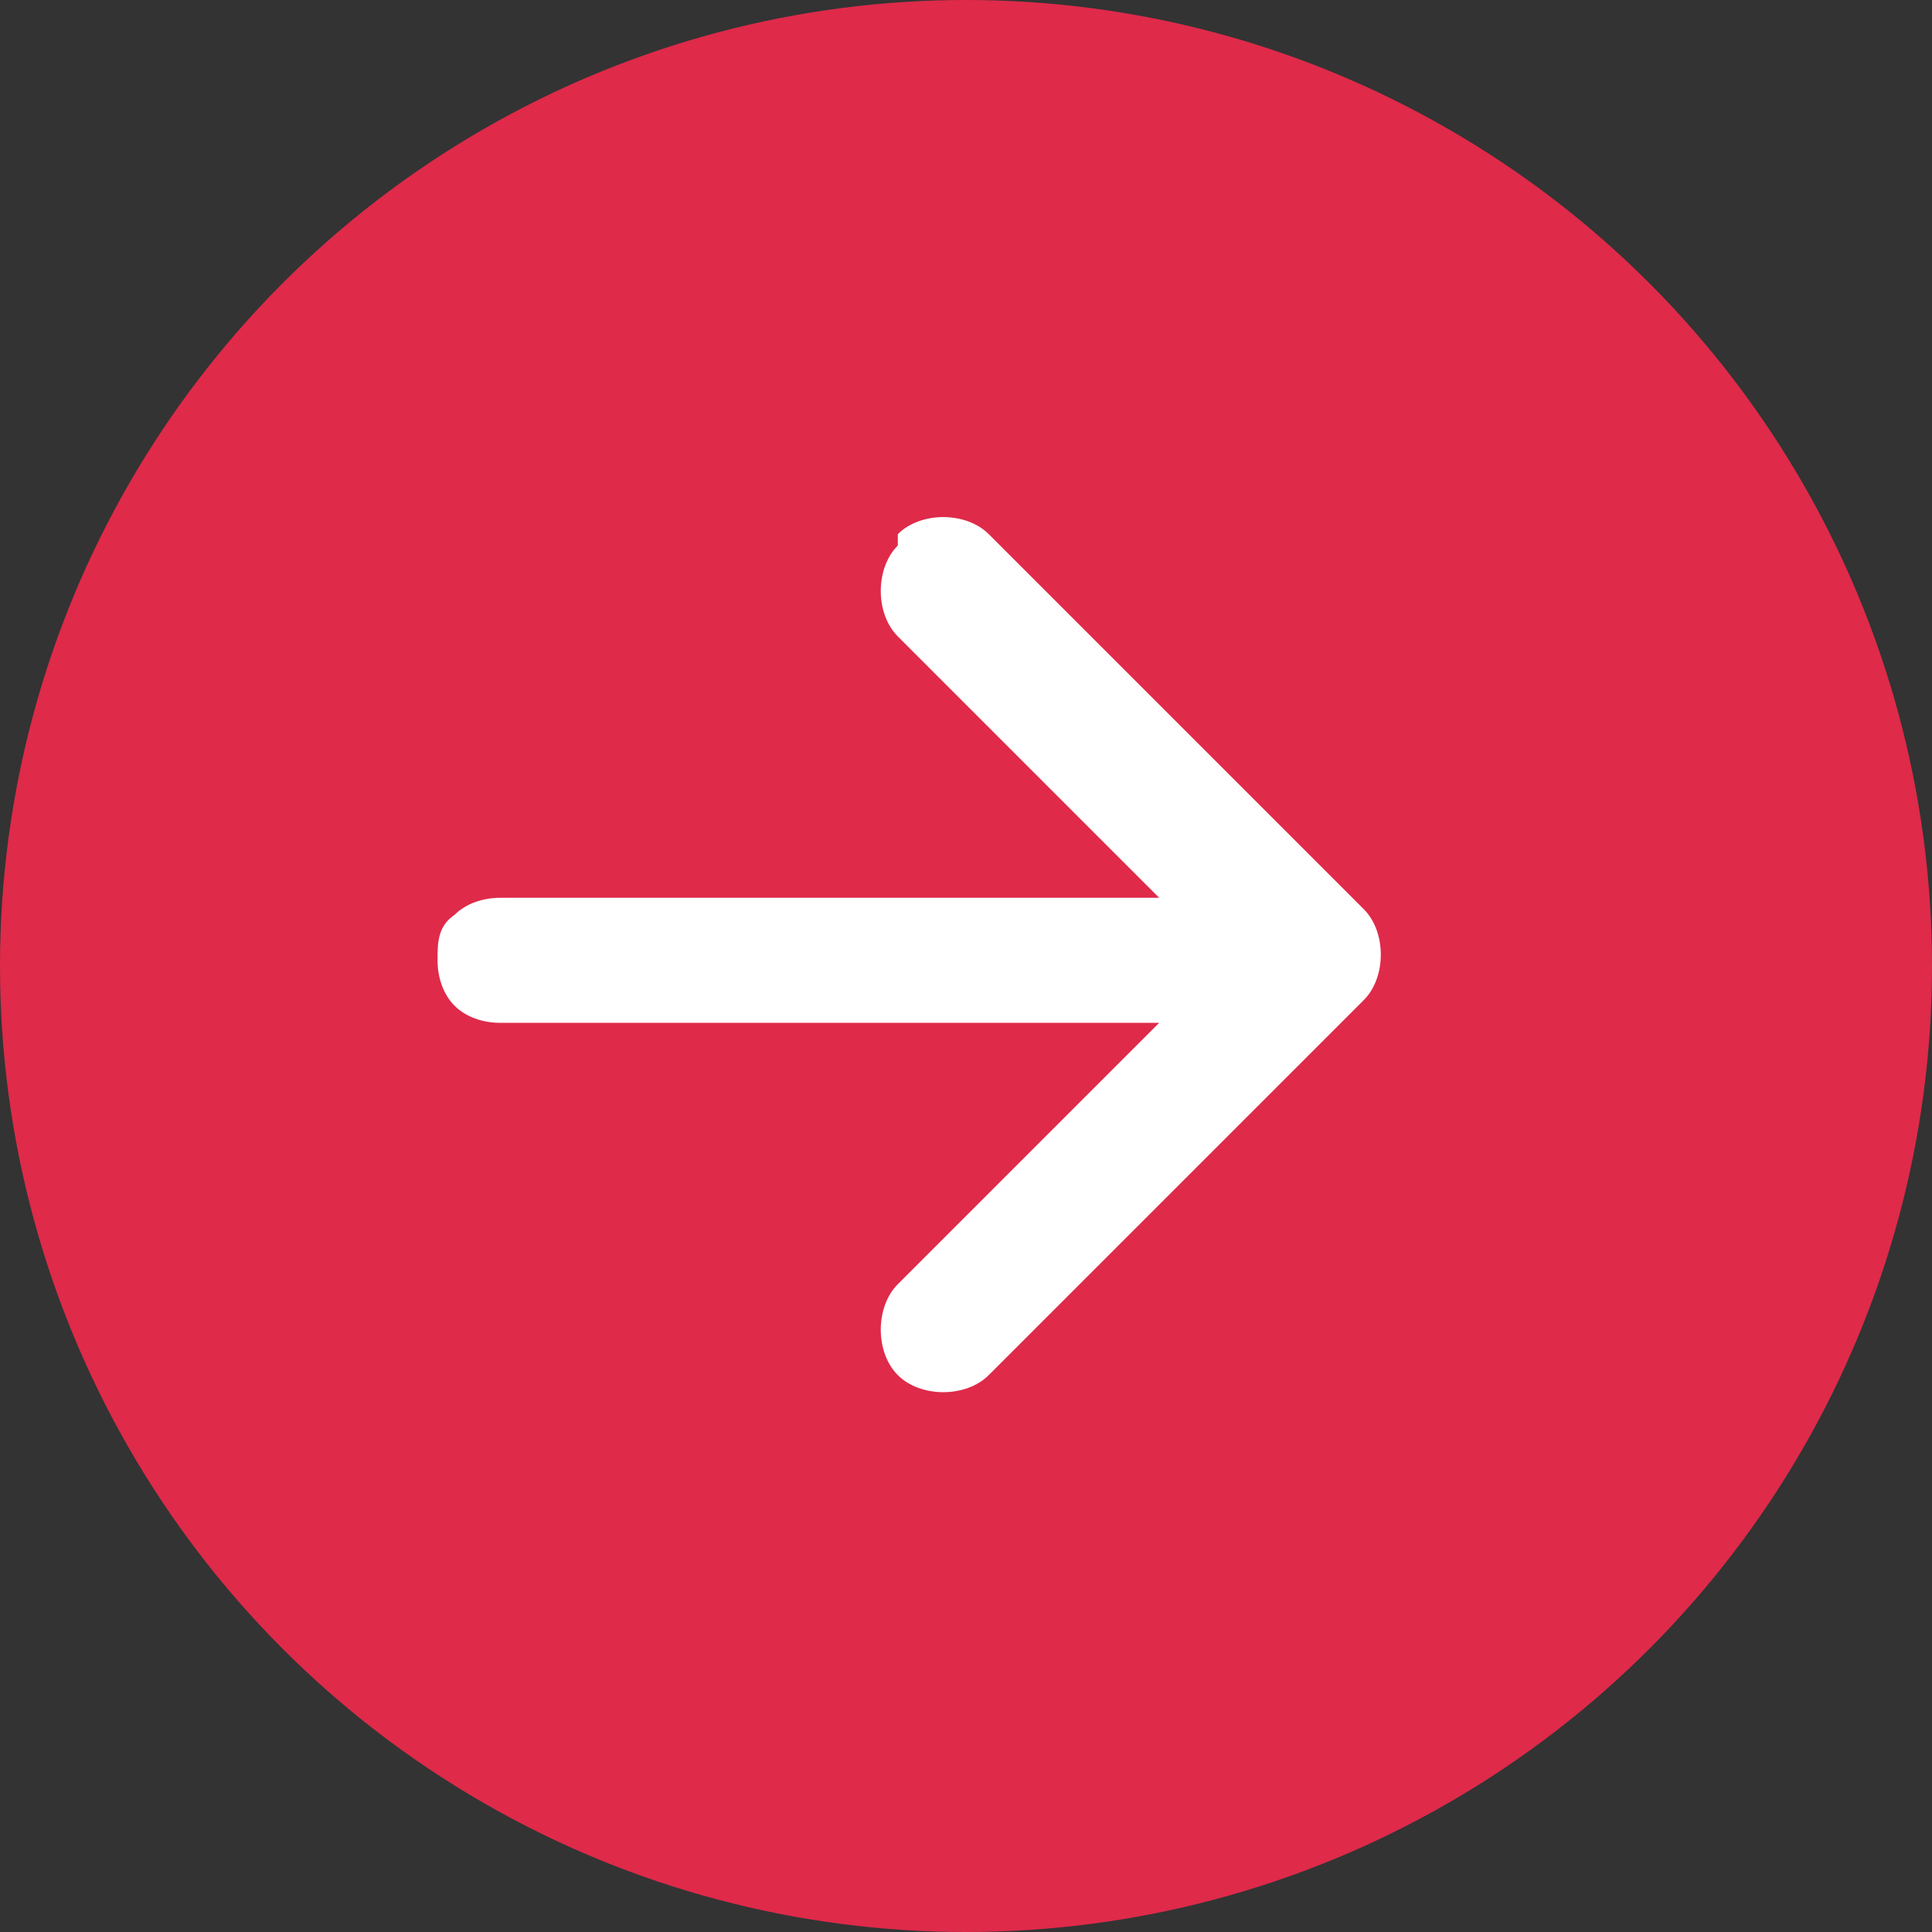
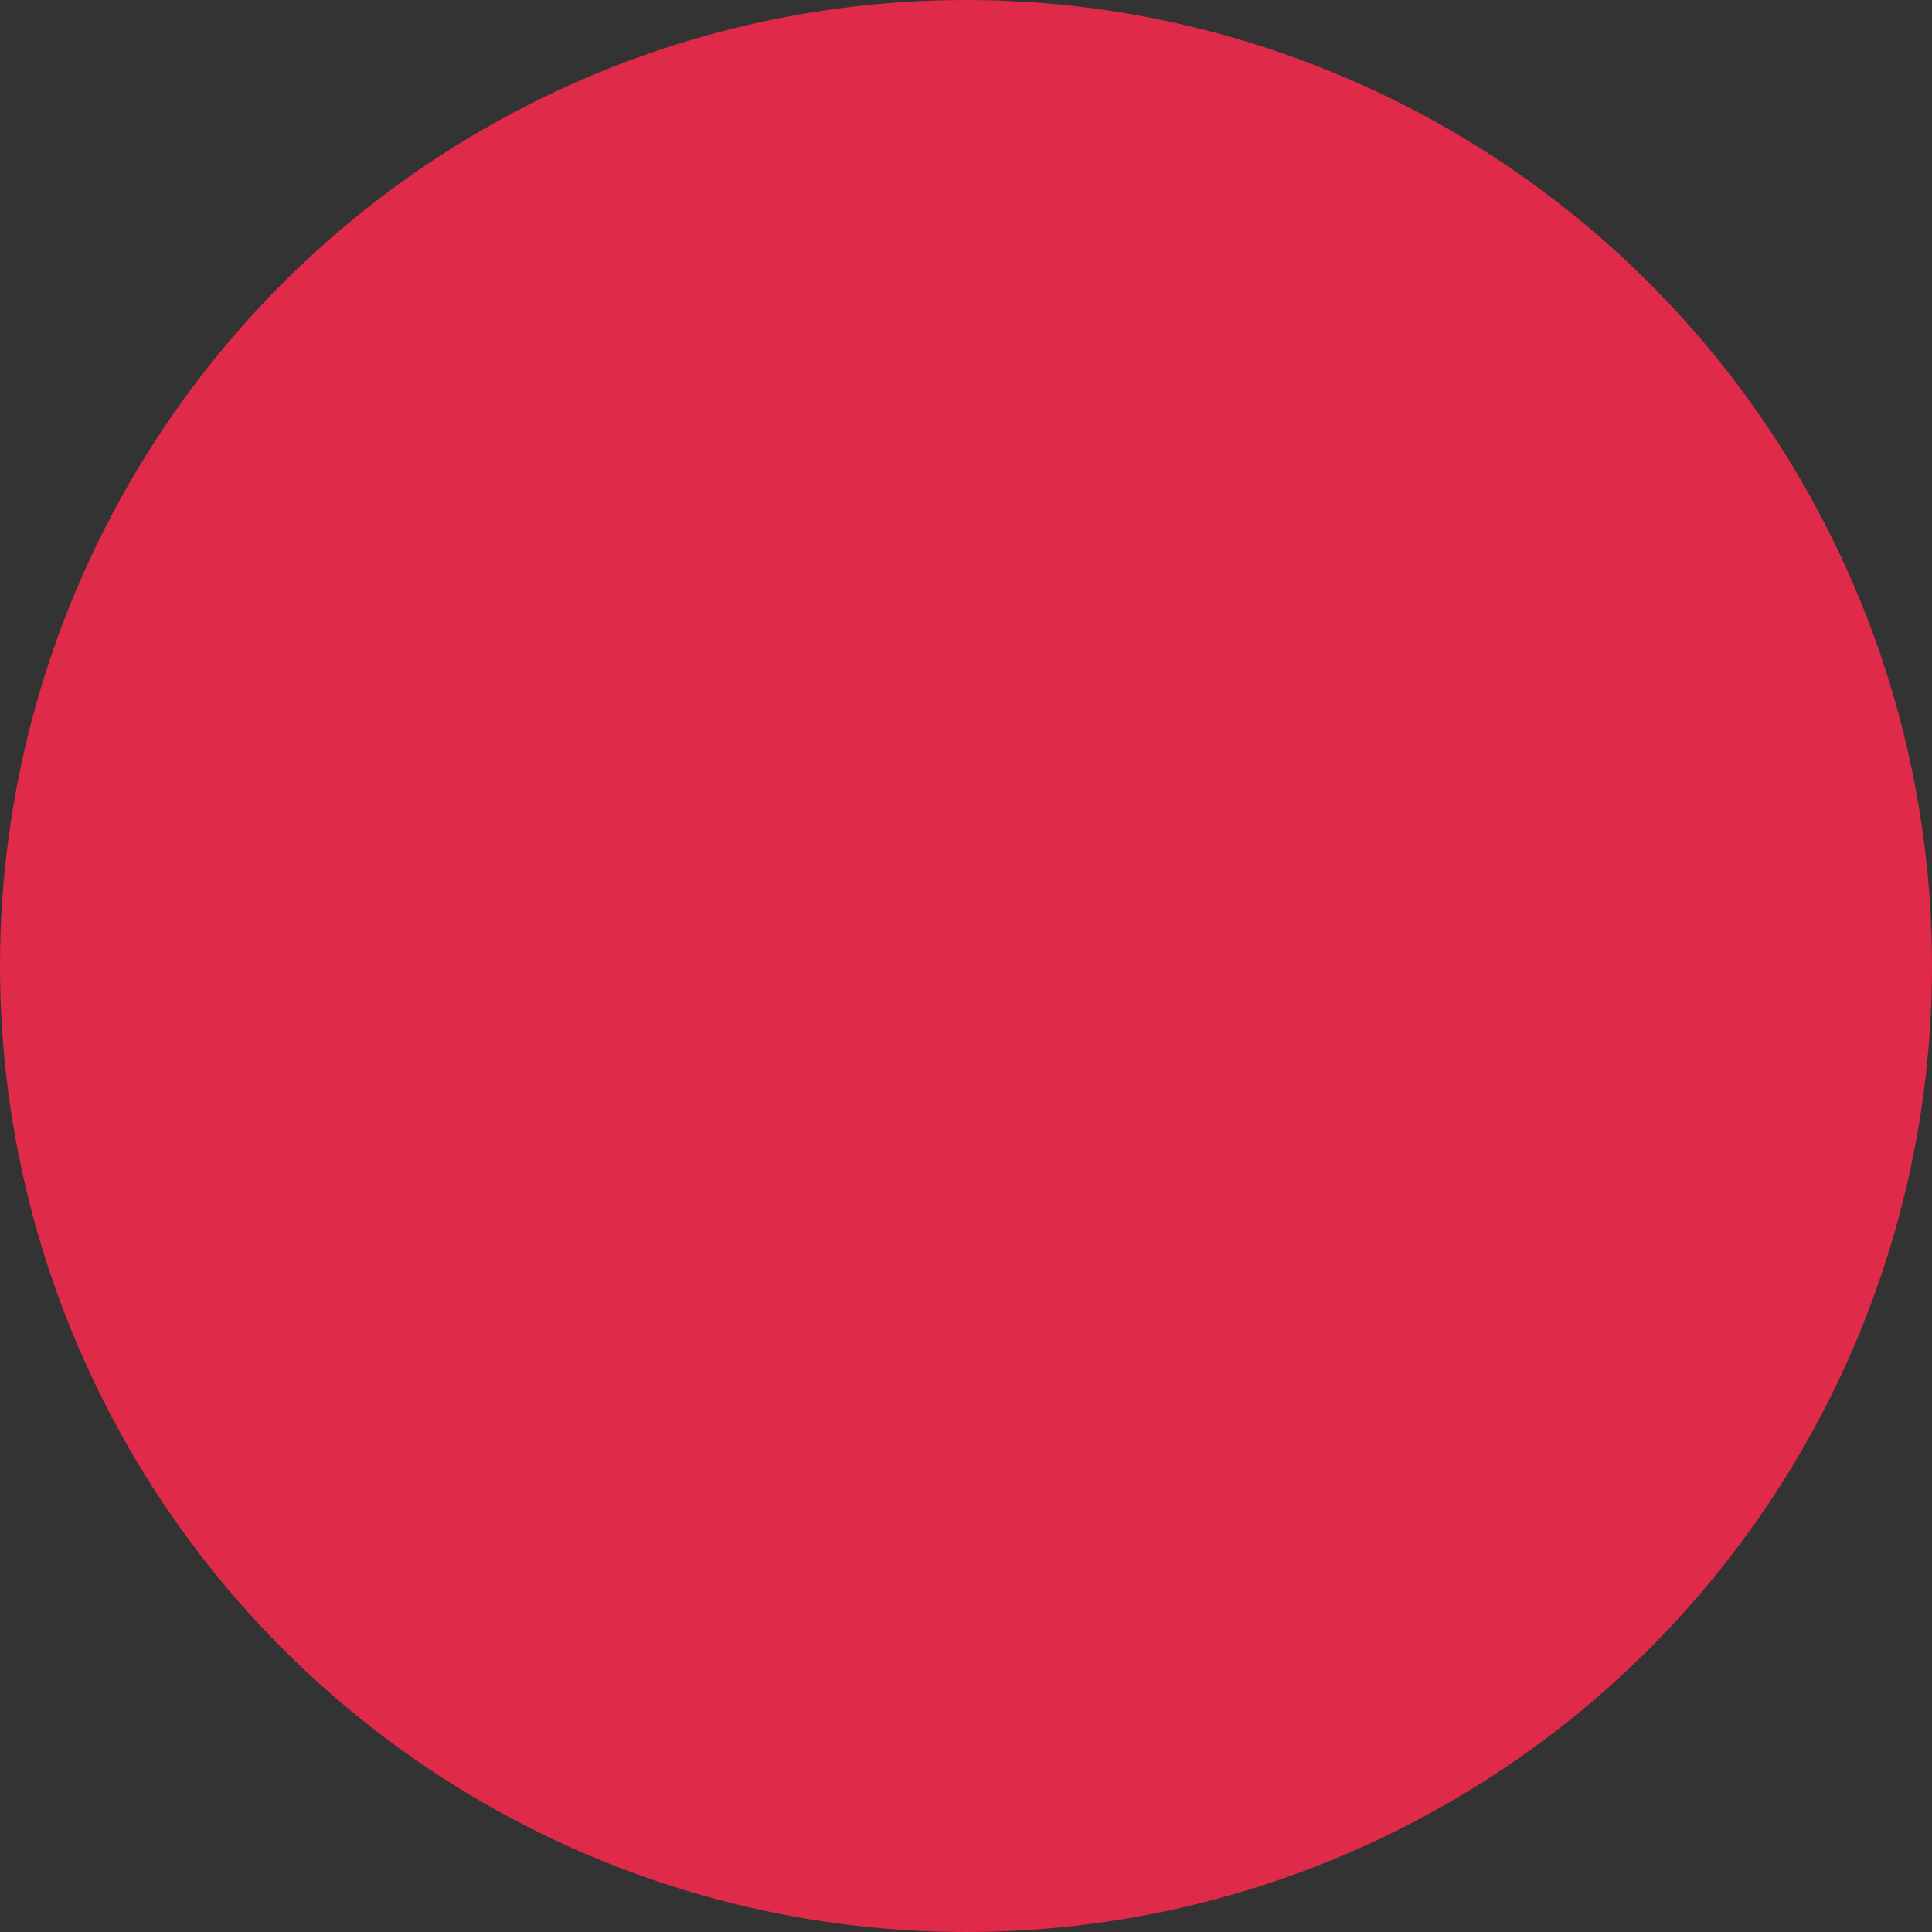
<svg xmlns="http://www.w3.org/2000/svg" id="_レイヤー_1" version="1.1" viewBox="0 0 34 34">
  <rect x="0" y="0" width="34" height="34" fill="#333333" stroke="none" />
  <defs>
    <style>
      .st0 {
        fill: #df2a4a;
      }

      .st1 {
        fill: #fff;
      }
    </style>
  </defs>
  <circle class="st0" cx="17" cy="17" r="17" />
-   <path class="st1" d="M15.8,9.4c.2-.2.5-.3.8-.3s.6.1.8.3l6.6,6.6c.2.2.3.5.3.8s-.1.6-.3.8l-6.6,6.6c-.2.2-.5.3-.8.3s-.6-.1-.8-.3c-.2-.2-.3-.5-.3-.8s.1-.6.3-.8l4.6-4.6h-11.6c-.3,0-.6-.1-.8-.3-.2-.2-.3-.5-.3-.8s0-.6.3-.8c.2-.2.5-.3.8-.3h11.6l-4.6-4.6c-.2-.2-.3-.5-.3-.8s.1-.6.3-.8c0,0,0-.2,0-.2Z" />
</svg>